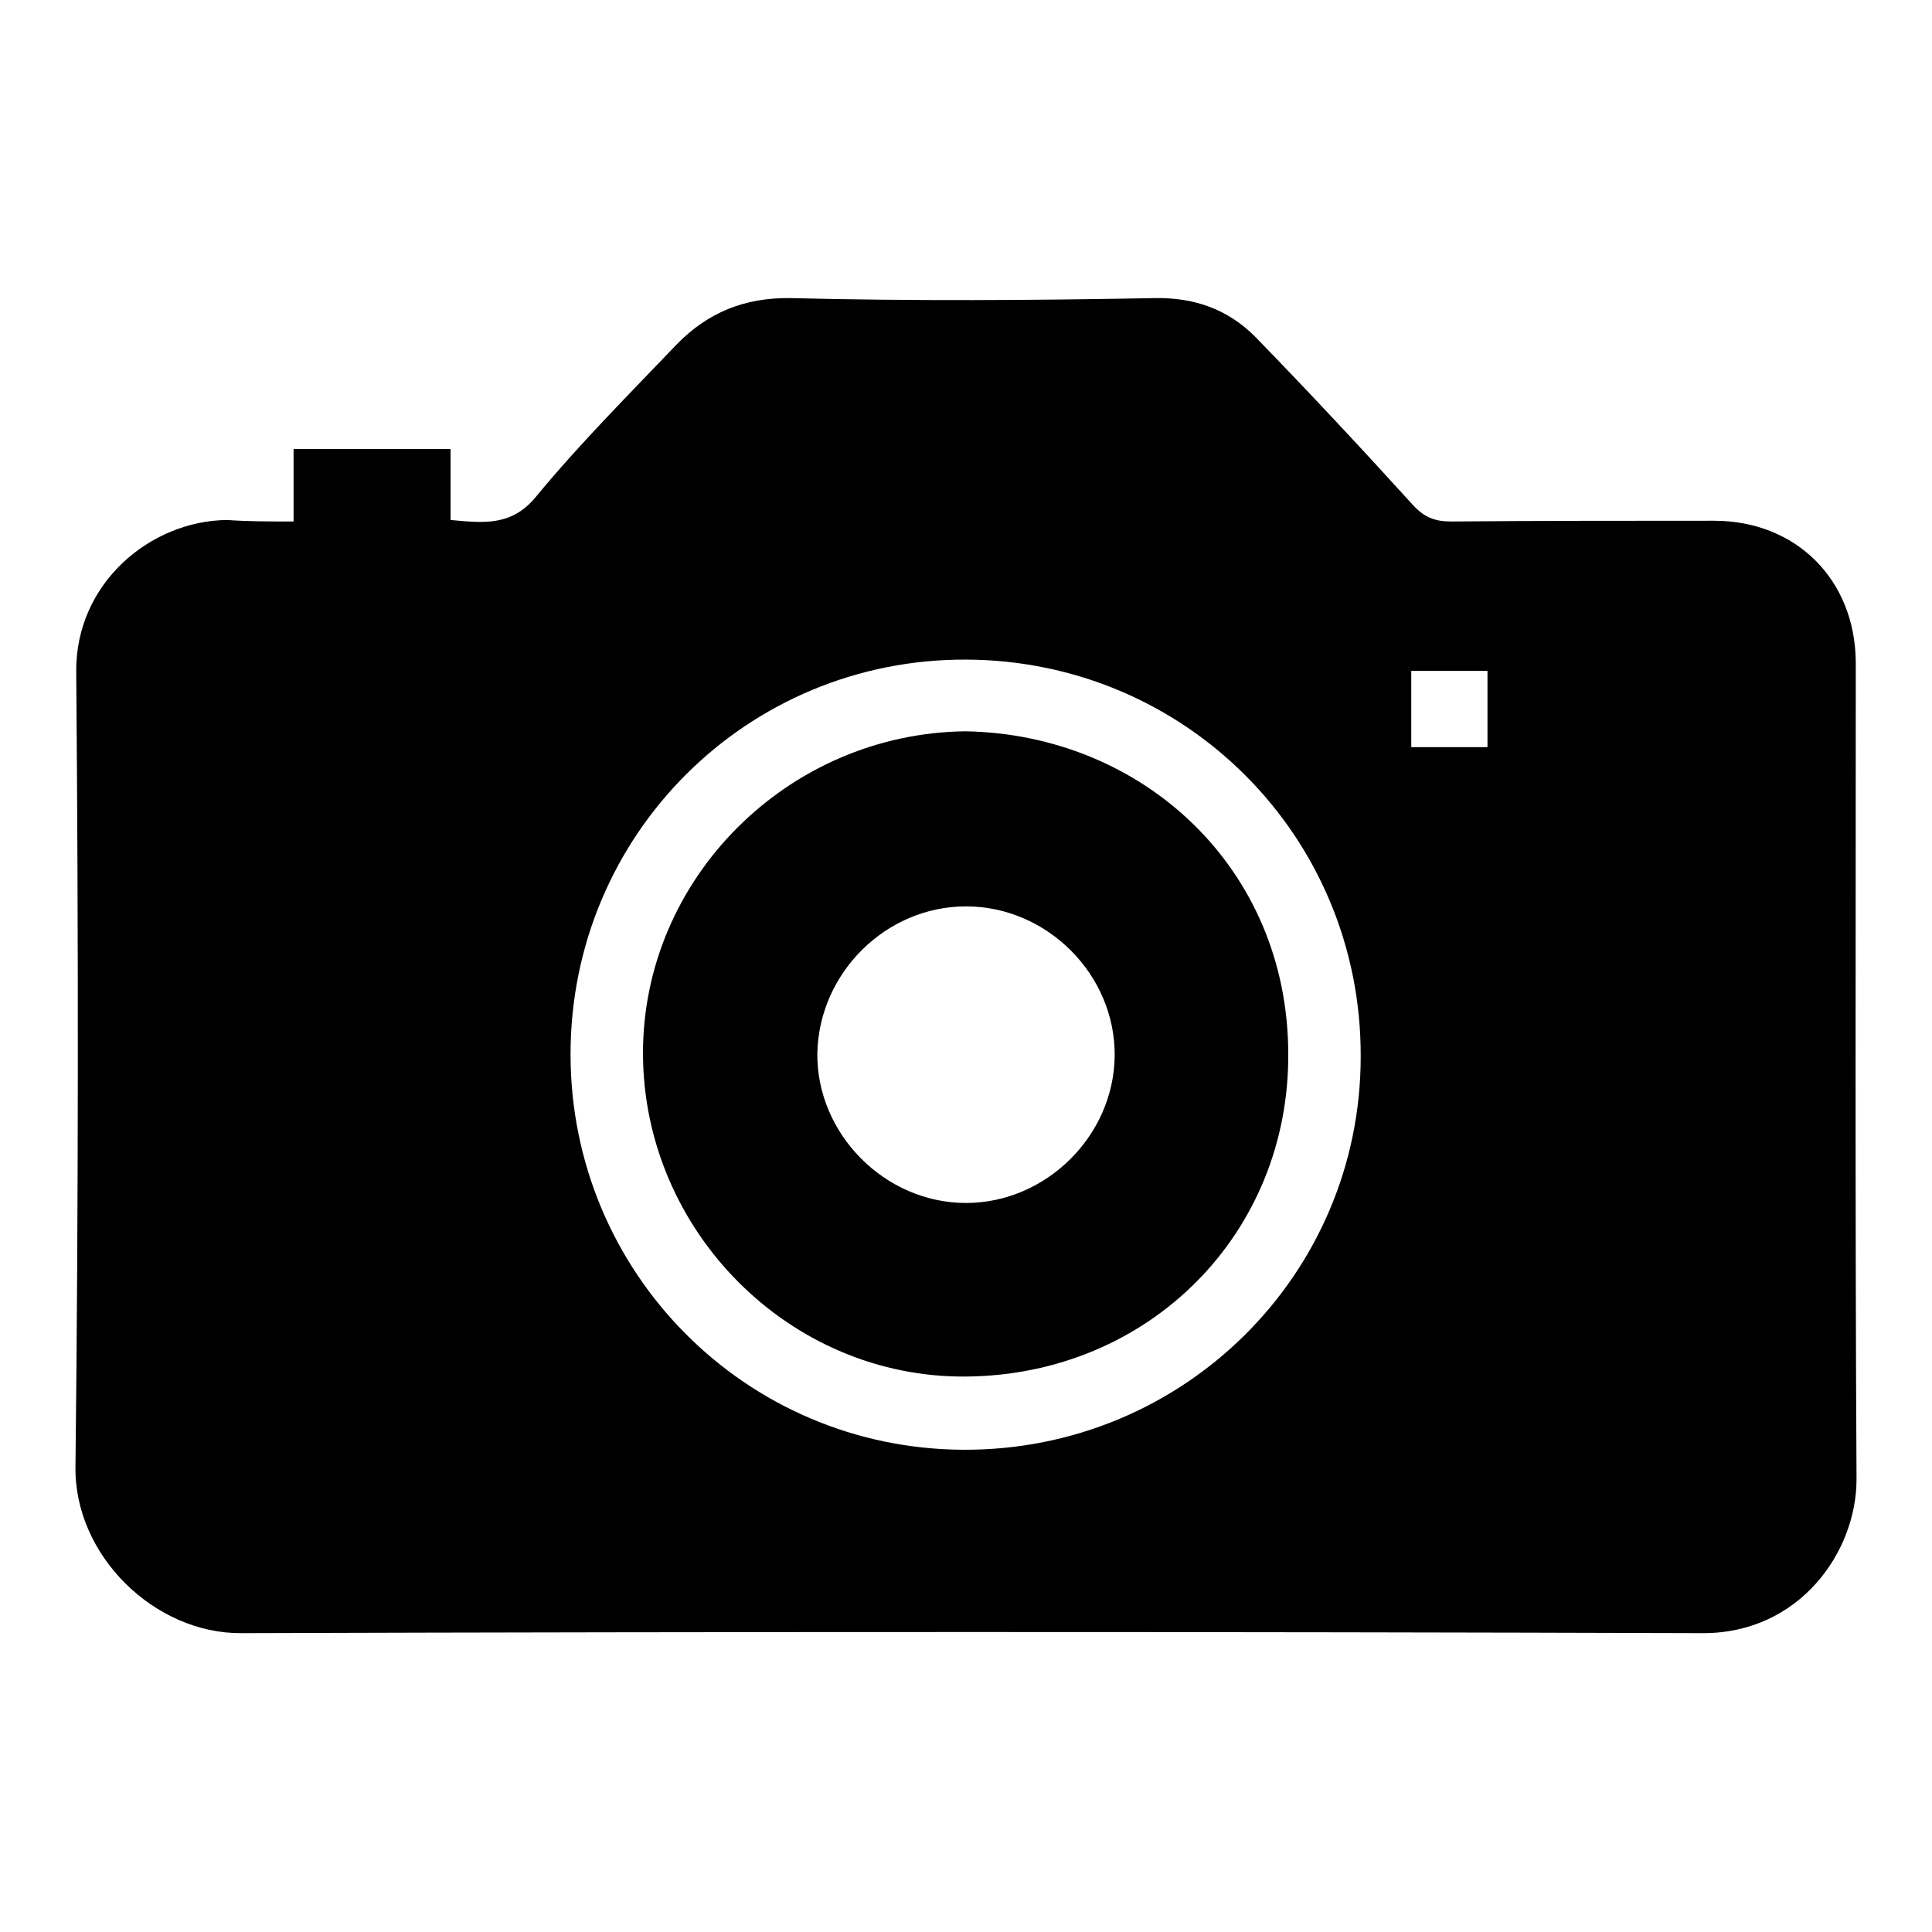
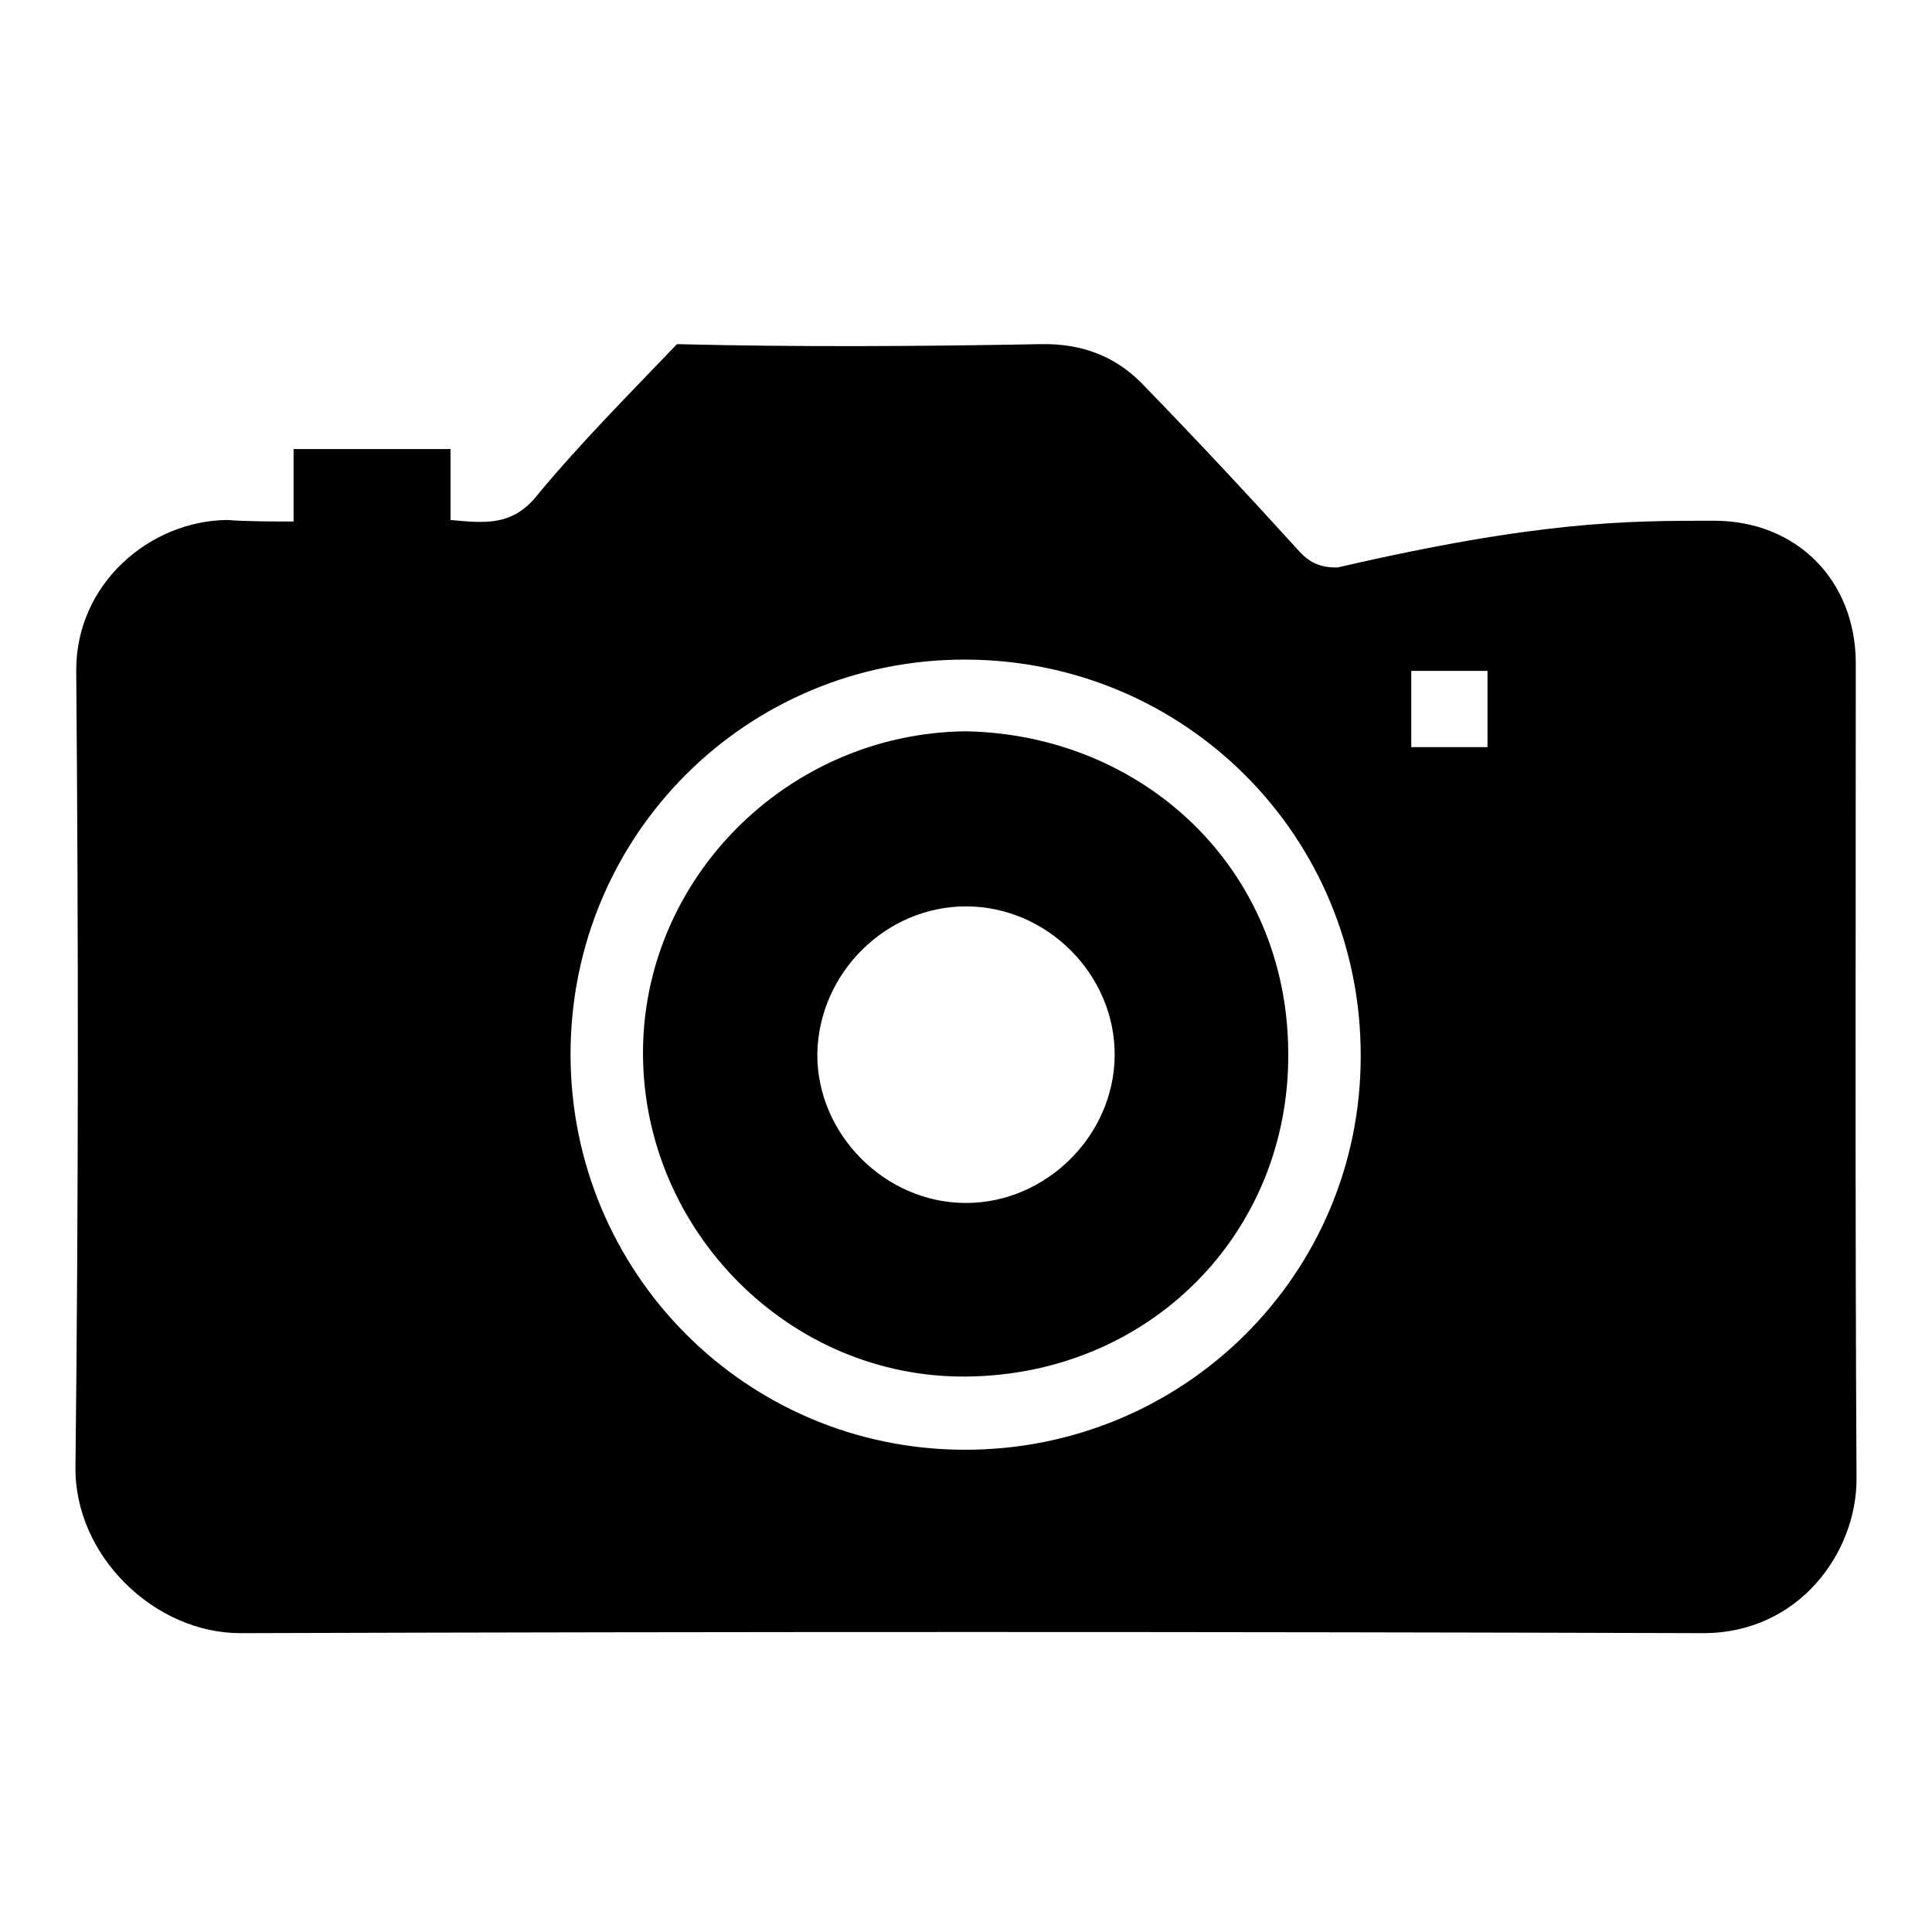
<svg xmlns="http://www.w3.org/2000/svg" version="1.1" x="0px" y="0px" viewBox="0 0 256 256" enable-background="new 0 0 256 256" xml:space="preserve">
  <g>
-     <path fill="#000000" d="M38.9,69.1c0-3.4,0-6.4,0-9.6c7,0,13.8,0,20.8,0c0,3.1,0,6.2,0,9.4c4.4,0.4,8.2,0.9,11.5-3.3 c5.8-7,12.2-13.4,18.5-20c4.1-4.2,9-6.2,15.1-6.1c16,0.4,32.1,0.3,48.2,0c5.3-0.1,9.7,1.5,13.3,5.1c7.1,7.3,14.1,14.8,21,22.4 c1.5,1.6,2.9,2.1,5,2.1C204,69,215.6,69,227.1,69c10.9,0,18.7,7.8,18.8,18.7c0,36.1-0.1,72.2,0.1,108.3c0,9.7-7.6,20.4-20.3,20.4 c-64.5-0.2-129.1-0.2-193.7,0c-11.5,0.1-22.2-10.3-22-22.1c0.4-35.1,0.4-70.2,0.1-105.3c-0.1-11.7,9.8-20,20-20.1 C32.8,69.1,35.7,69.1,38.9,69.1z M75.6,139.7c0,28.9,23.2,52.3,52.1,52.4c29.1,0.1,52.6-23.2,52.6-52.1 c0.1-29.1-23.2-52.5-52.3-52.6C99,87.3,75.6,110.6,75.6,139.7z M187,99c3.6,0,6.9,0,10.1,0c0-3.5,0-6.8,0-10.1c-3.5,0-6.7,0-10.1,0 C187,92.3,187,95.5,187,99z M127.9,96.9c23.5,0.4,42.7,18.1,42.8,42.6c0.2,23.9-18.4,42.7-42.7,42.9c-23.4,0.2-42.7-19.3-42.8-42.7 C85.1,116.5,104.3,97.2,127.9,96.9z M128,159.4c10.6,0,19.6-8.9,19.7-19.5c0.1-10.7-8.9-19.8-19.7-19.8c-10.6,0-19.5,8.8-19.7,19.5 C108.2,150.2,117.2,159.4,128,159.4z" />
+     <path fill="#000000" d="M38.9,69.1c0-3.4,0-6.4,0-9.6c7,0,13.8,0,20.8,0c0,3.1,0,6.2,0,9.4c4.4,0.4,8.2,0.9,11.5-3.3 c5.8-7,12.2-13.4,18.5-20c16,0.4,32.1,0.3,48.2,0c5.3-0.1,9.7,1.5,13.3,5.1c7.1,7.3,14.1,14.8,21,22.4 c1.5,1.6,2.9,2.1,5,2.1C204,69,215.6,69,227.1,69c10.9,0,18.7,7.8,18.8,18.7c0,36.1-0.1,72.2,0.1,108.3c0,9.7-7.6,20.4-20.3,20.4 c-64.5-0.2-129.1-0.2-193.7,0c-11.5,0.1-22.2-10.3-22-22.1c0.4-35.1,0.4-70.2,0.1-105.3c-0.1-11.7,9.8-20,20-20.1 C32.8,69.1,35.7,69.1,38.9,69.1z M75.6,139.7c0,28.9,23.2,52.3,52.1,52.4c29.1,0.1,52.6-23.2,52.6-52.1 c0.1-29.1-23.2-52.5-52.3-52.6C99,87.3,75.6,110.6,75.6,139.7z M187,99c3.6,0,6.9,0,10.1,0c0-3.5,0-6.8,0-10.1c-3.5,0-6.7,0-10.1,0 C187,92.3,187,95.5,187,99z M127.9,96.9c23.5,0.4,42.7,18.1,42.8,42.6c0.2,23.9-18.4,42.7-42.7,42.9c-23.4,0.2-42.7-19.3-42.8-42.7 C85.1,116.5,104.3,97.2,127.9,96.9z M128,159.4c10.6,0,19.6-8.9,19.7-19.5c0.1-10.7-8.9-19.8-19.7-19.8c-10.6,0-19.5,8.8-19.7,19.5 C108.2,150.2,117.2,159.4,128,159.4z" />
  </g>
</svg>